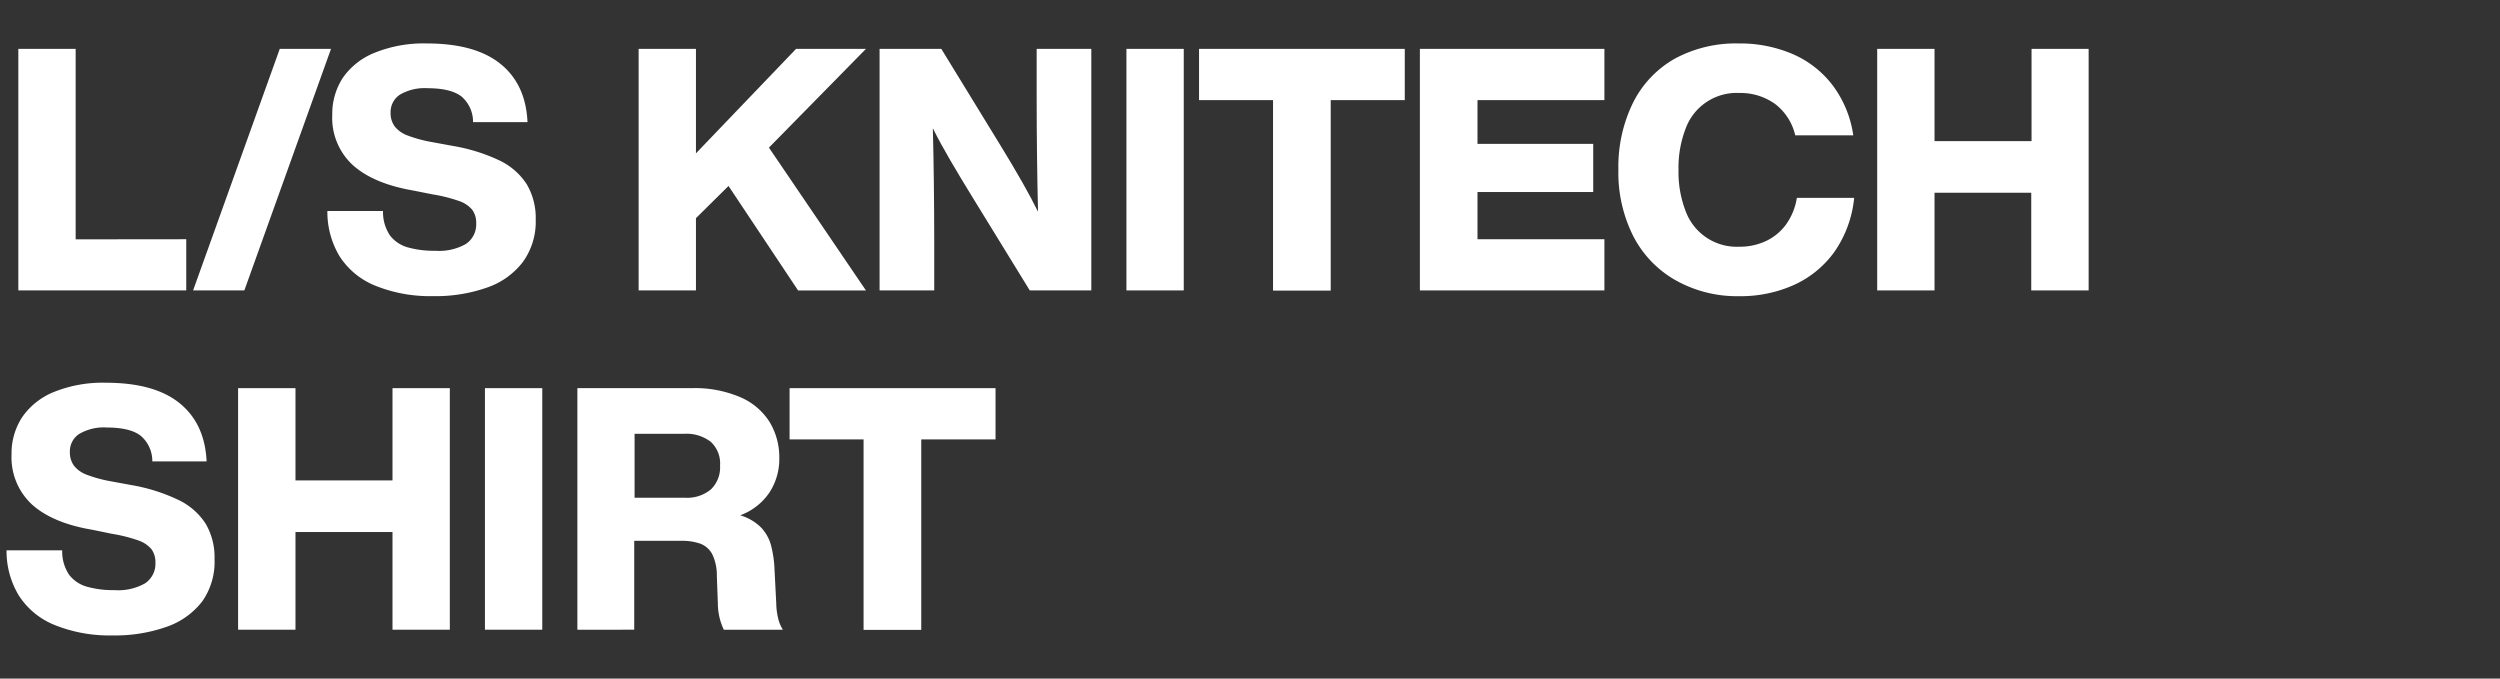
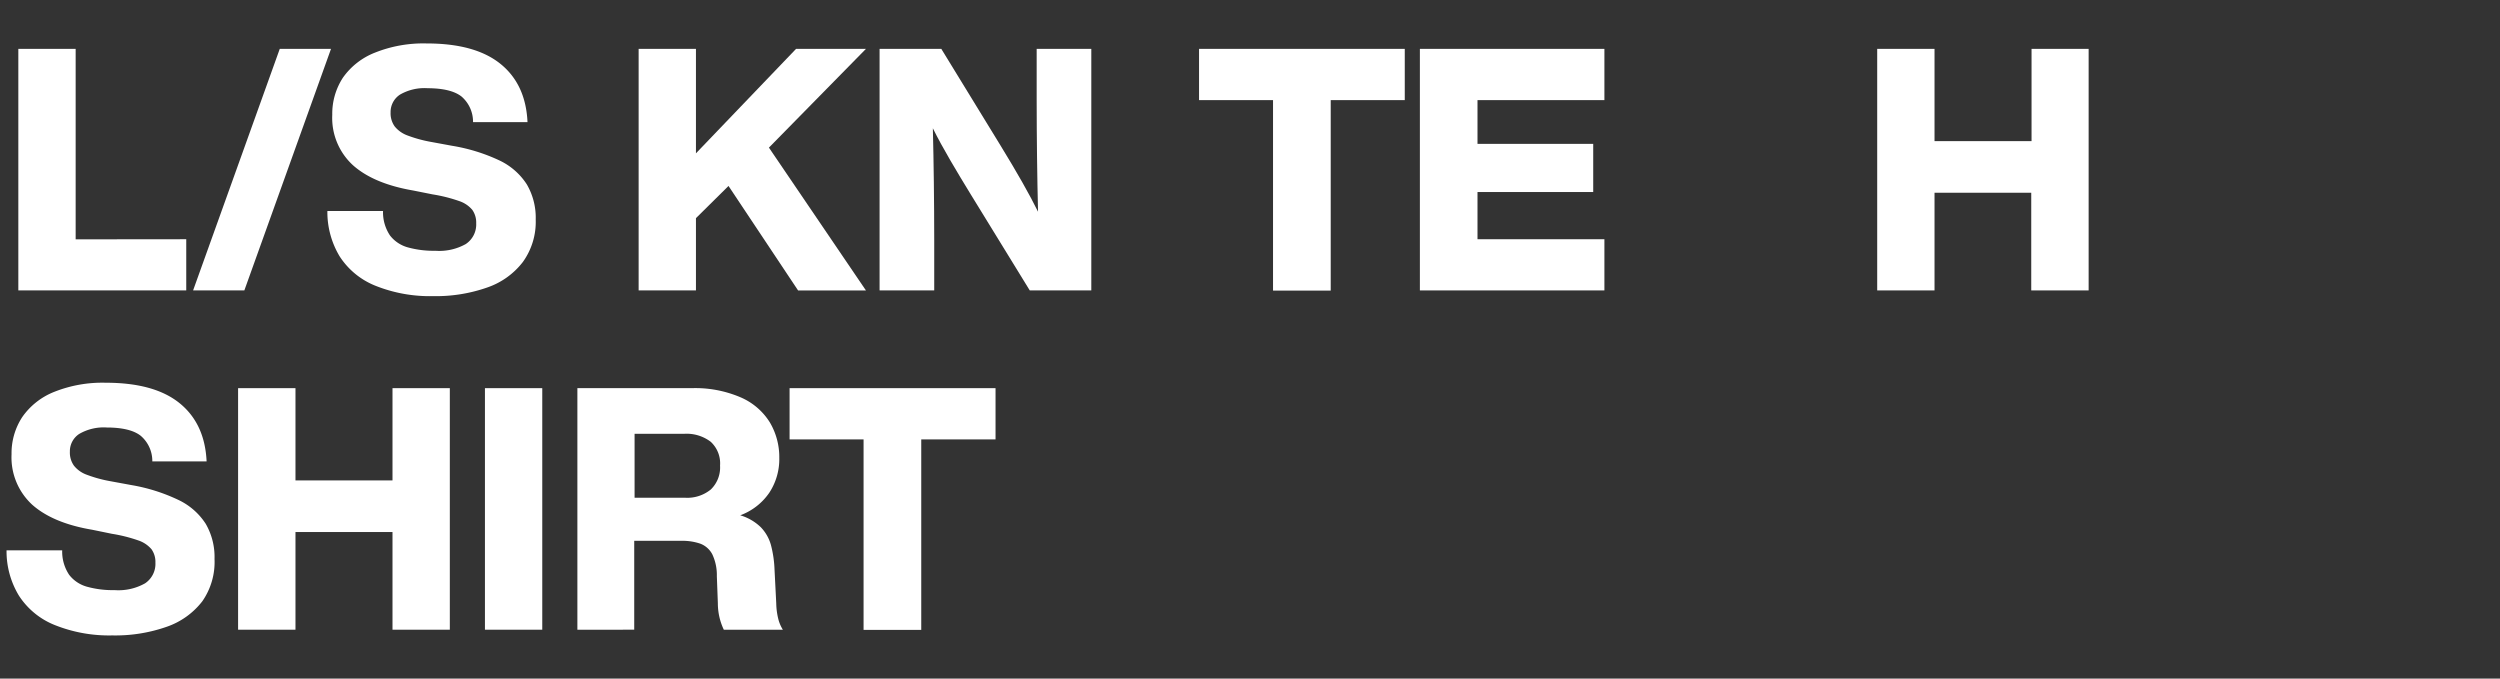
<svg xmlns="http://www.w3.org/2000/svg" viewBox="0 0 420 114">
  <rect x="0" y="0" width="420" height="114" fill="#333333" stroke="none" />
  <defs>
    <style>.cls-1{fill:none;}.cls-2{fill:#fff;}</style>
  </defs>
  <g id="レイヤー_2" data-name="レイヤー 2">
    <g id="contents">
      <rect class="cls-1" width="420" height="114" />
      <path class="cls-2" d="M31.29,40.19v8.6H3.08V8.21h9.63v32Z" />
      <path class="cls-2" d="M47,8.21h8.61L41.05,48.79H32.44Z" />
      <path class="cls-2" d="M63.06,48a12.81,12.81,0,0,1-6-4.93A14.44,14.44,0,0,1,55,35.45h9.35a7,7,0,0,0,1.17,4.11,5.68,5.68,0,0,0,3,2,16.18,16.18,0,0,0,4.62.57A9.11,9.11,0,0,0,78.25,41,3.94,3.94,0,0,0,80,37.51a3.67,3.67,0,0,0-.66-2.26,4.89,4.89,0,0,0-2.22-1.48,25.69,25.69,0,0,0-4.42-1.11L69.39,32q-6.61-1.14-10.09-4.24a10.77,10.77,0,0,1-3.48-8.47,11.1,11.1,0,0,1,1.79-6.24A11.86,11.86,0,0,1,63,8.84a21.88,21.88,0,0,1,8.7-1.54q8.14,0,12.39,3.44t4.53,9.78H79.47a5.59,5.59,0,0,0-1.93-4.3q-1.77-1.39-5.7-1.4a8.21,8.21,0,0,0-4.65,1.08,3.49,3.49,0,0,0-1.57,3,3.78,3.78,0,0,0,.69,2.34,4.93,4.93,0,0,0,2.13,1.51,22.35,22.35,0,0,0,4.08,1.11l3.42.63a30,30,0,0,1,8,2.48,11.11,11.11,0,0,1,4.56,4A11.09,11.09,0,0,1,90,36.88,11.54,11.54,0,0,1,87.85,44a12.77,12.77,0,0,1-6,4.3,26,26,0,0,1-9.12,1.45A24.56,24.56,0,0,1,63.06,48Z" />
      <path class="cls-2" d="M129.18,24.8l16.3,24h-11.4L122.39,31.24l-5.47,5.41V48.79h-9.63V8.21h9.63V25.76L133.74,8.21h11.74Z" />
      <path class="cls-2" d="M183.34,8.21V48.79H173L163.05,32.6c-1.14-1.86-2.28-3.75-3.4-5.67s-2.1-3.71-2.93-5.38q.22,8.84.23,18.75v8.49h-9.18V8.21h10.37l9.92,16.19q4.22,6.88,6.33,11.17-.22-8.89-.23-18.87V8.21Z" />
-       <path class="cls-2" d="M189.24,8.21h9.63V48.79h-9.63Z" />
      <path class="cls-2" d="M236,16.82H223.56v32h-9.69v-32H201.44V8.21H236Z" />
      <path class="cls-2" d="M248.22,16.82v7.35h19.44v8.09H248.22v7.93h21.32v8.6h-31V8.21h31v8.61Z" />
-       <path class="cls-2" d="M281.55,47.11a17.93,17.93,0,0,1-7.13-7.38,23.64,23.64,0,0,1-2.53-11.23,24.33,24.33,0,0,1,2.47-11.26,17.43,17.43,0,0,1,7-7.38A21.53,21.53,0,0,1,292.12,7.3a22.48,22.48,0,0,1,9,1.76,16.85,16.85,0,0,1,6.75,5.25,18.29,18.29,0,0,1,3.48,8.43h-9.75a9.21,9.21,0,0,0-3.42-5.3,10,10,0,0,0-6-1.82,9.12,9.12,0,0,0-9,6,18.24,18.24,0,0,0-1.19,6.9,18.19,18.19,0,0,0,1.19,6.93,9.15,9.15,0,0,0,9,6,10.41,10.41,0,0,0,4.47-.94,8.89,8.89,0,0,0,3.4-2.79,10.42,10.42,0,0,0,1.82-4.48h9.63a19.12,19.12,0,0,1-3.27,9,17,17,0,0,1-6.82,5.62,21.9,21.9,0,0,1-9.23,1.9A21.07,21.07,0,0,1,281.55,47.11Z" />
      <path class="cls-2" d="M350.89,8.21V48.79h-9.64V32.38H325V48.79h-9.63V8.21H325v15.5h16.3V8.21Z" />
      <path class="cls-2" d="M9.18,105a12.81,12.81,0,0,1-6-4.93,14.35,14.35,0,0,1-2.08-7.61h9.35a7,7,0,0,0,1.17,4.11,5.68,5.68,0,0,0,3,2,16.13,16.13,0,0,0,4.62.57A9.11,9.11,0,0,0,24.37,98a3.94,3.94,0,0,0,1.74-3.47,3.67,3.67,0,0,0-.66-2.26,5,5,0,0,0-2.22-1.48,25.69,25.69,0,0,0-4.42-1.11L15.5,89Q8.9,87.89,5.41,84.79a10.8,10.8,0,0,1-3.47-8.47,11.1,11.1,0,0,1,1.79-6.24,11.86,11.86,0,0,1,5.36-4.24,21.83,21.83,0,0,1,8.69-1.54q8.16,0,12.4,3.44t4.53,9.78H25.59a5.57,5.57,0,0,0-1.94-4.3q-1.75-1.39-5.7-1.4a8.18,8.18,0,0,0-4.64,1.08,3.47,3.47,0,0,0-1.57,3,3.78,3.78,0,0,0,.69,2.34,4.87,4.87,0,0,0,2.13,1.51,22.35,22.35,0,0,0,4.08,1.11l3.42.63A30,30,0,0,1,30,84a11.11,11.11,0,0,1,4.56,4,11.09,11.09,0,0,1,1.48,5.9A11.54,11.54,0,0,1,34,101a12.82,12.82,0,0,1-6,4.3,26,26,0,0,1-9.12,1.45A24.56,24.56,0,0,1,9.18,105Z" />
      <path class="cls-2" d="M75.57,65.21v40.58H65.94V89.38H49.64v16.41H40V65.21h9.64v15.5h16.3V65.21Z" />
      <path class="cls-2" d="M81.47,65.21H91.1v40.58H81.47Z" />
      <path class="cls-2" d="M130.72,103.85a6.26,6.26,0,0,0,.8,1.94H121.6a10.3,10.3,0,0,1-1-4.44l-.17-4.56a8.18,8.18,0,0,0-.77-3.68,3.8,3.8,0,0,0-2-1.77,9.25,9.25,0,0,0-3.25-.48h-7.86v14.93H97V65.21h19.21a19.34,19.34,0,0,1,8.21,1.54,10.8,10.8,0,0,1,4.9,4.19,11.44,11.44,0,0,1,1.6,6,10.26,10.26,0,0,1-1.66,5.81,10.15,10.15,0,0,1-4.9,3.82,8.36,8.36,0,0,1,3.45,2,7,7,0,0,1,1.71,3,18.86,18.86,0,0,1,.6,4.1l.29,5.7A11.68,11.68,0,0,0,130.72,103.85ZM115.1,83.62a6.23,6.23,0,0,0,4.33-1.4,5.14,5.14,0,0,0,1.54-4,4.93,4.93,0,0,0-1.57-4,6.68,6.68,0,0,0-4.47-1.34h-8.32V83.62Z" />
      <path class="cls-2" d="M167.25,73.82H154.77v32h-9.69v-32H132.65V65.21h34.6Z" />
    </g>
  </g>
</svg>